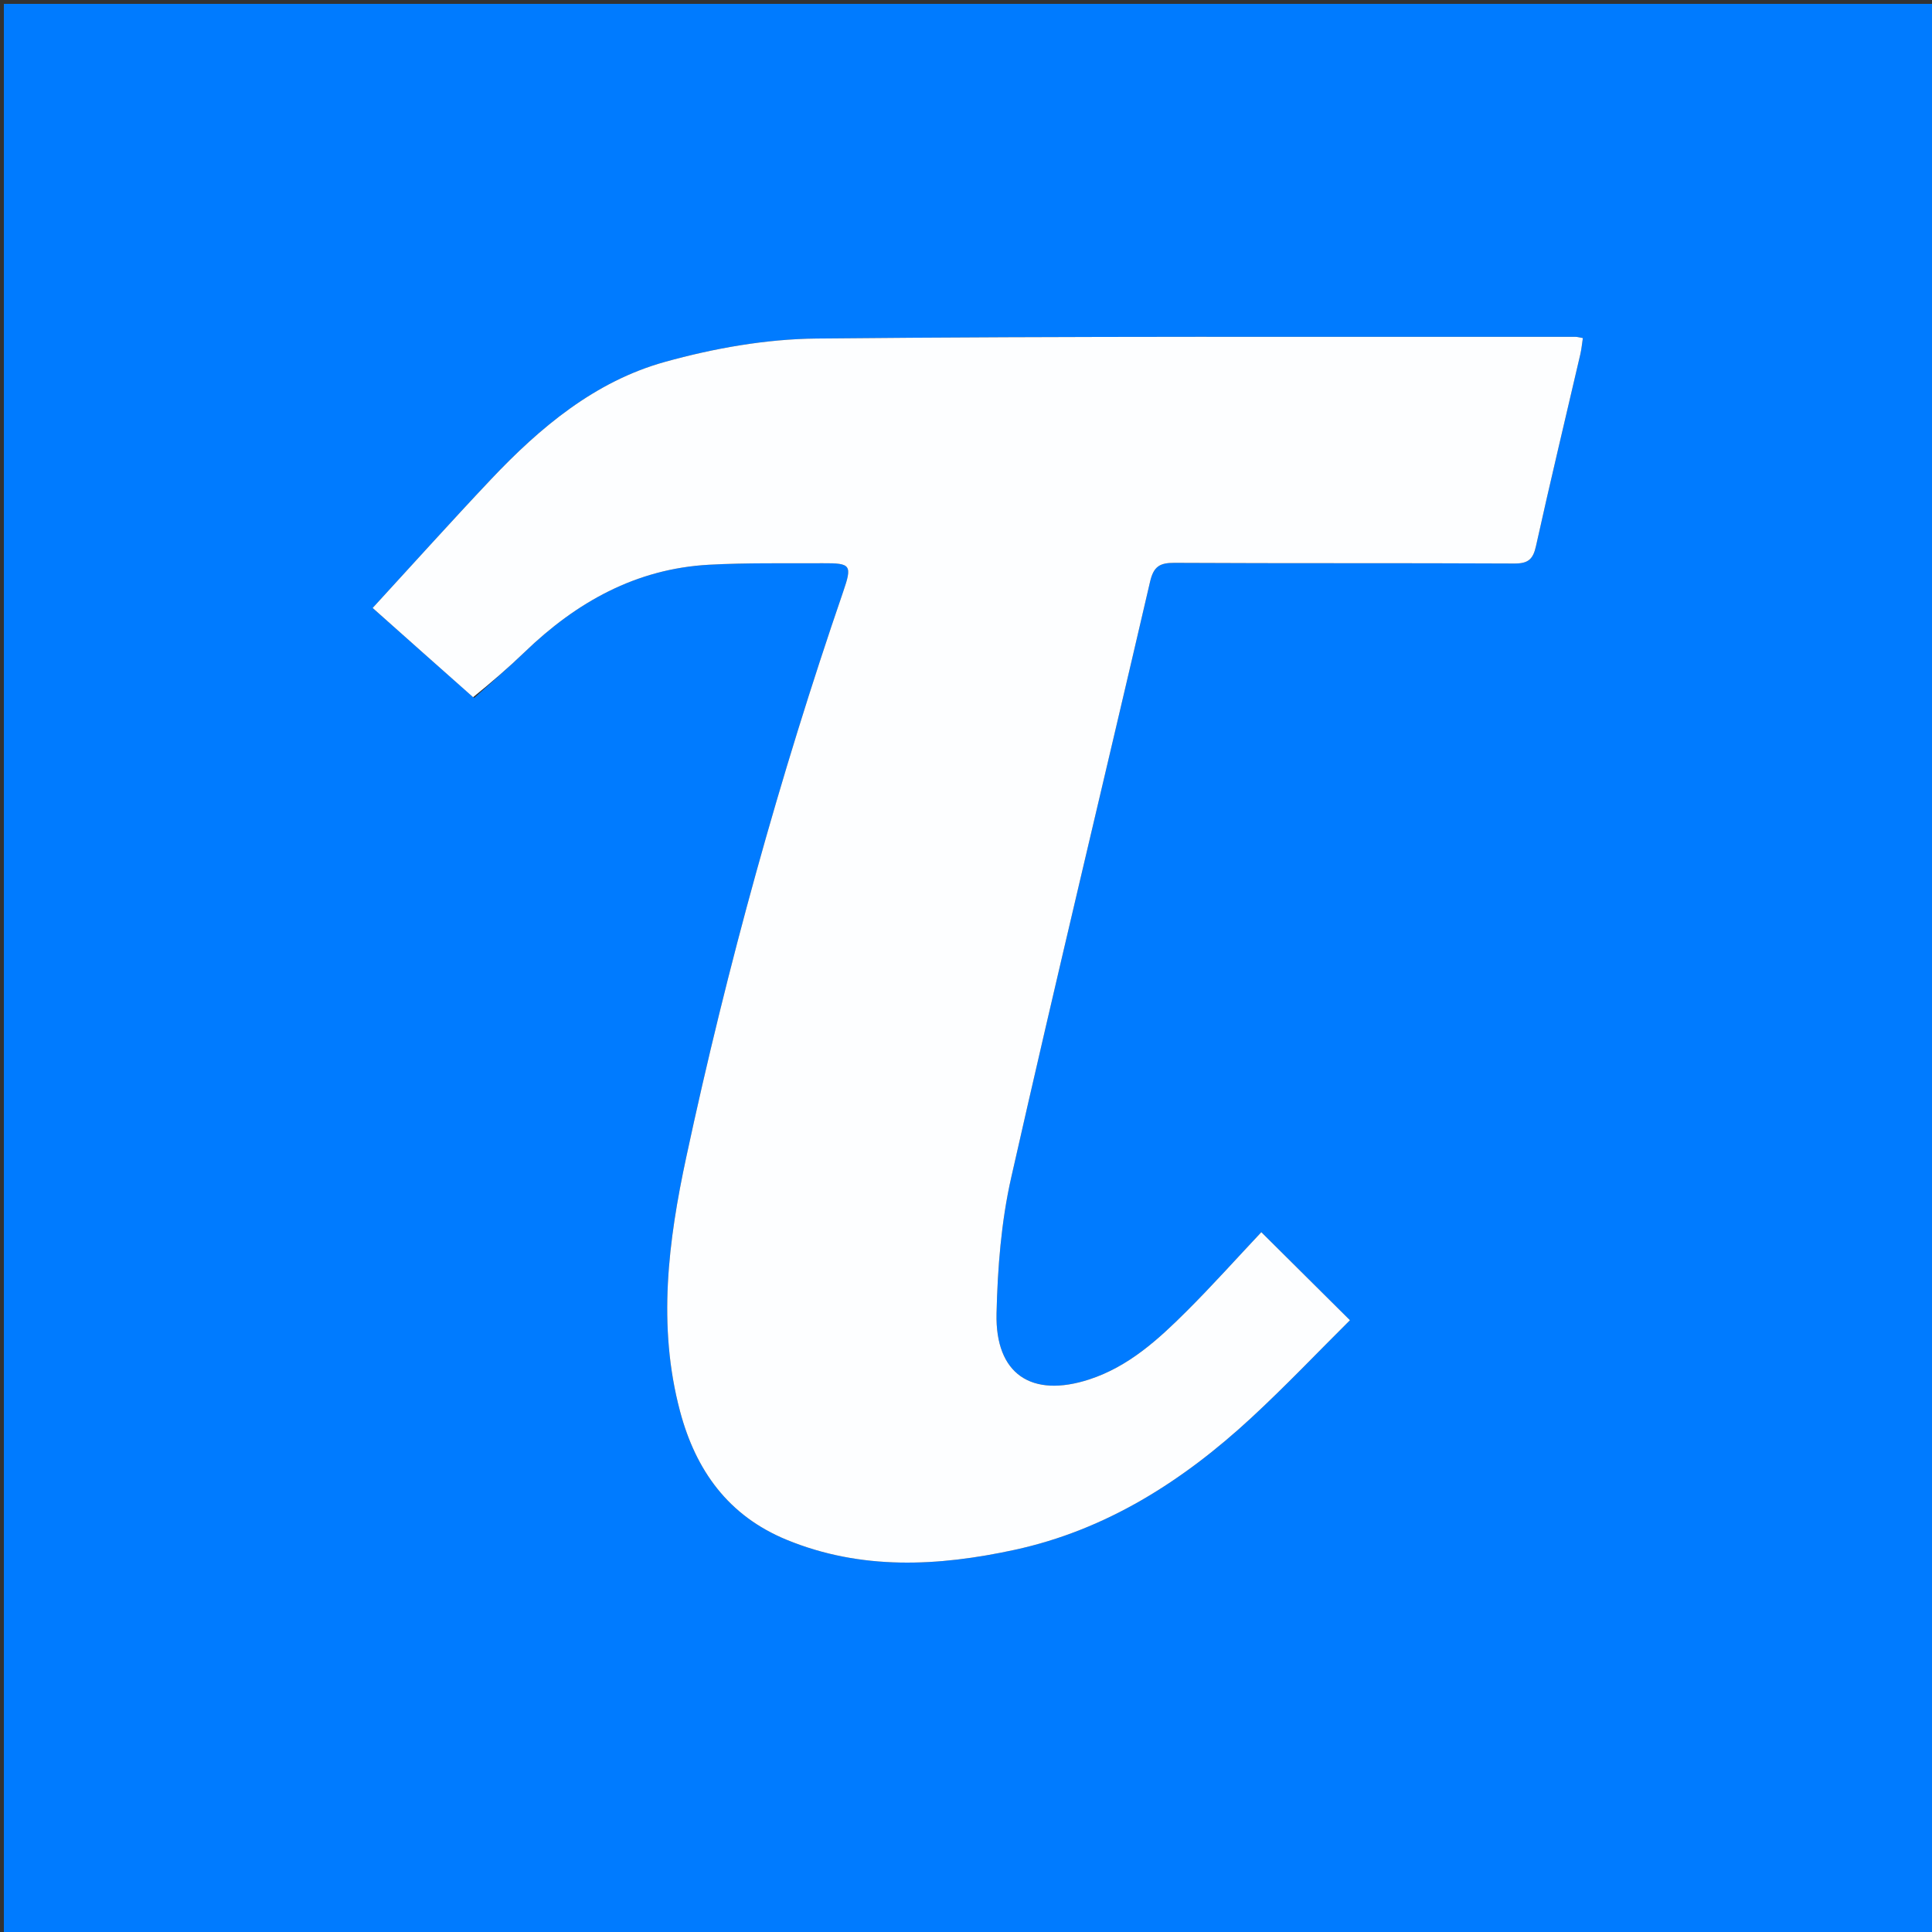
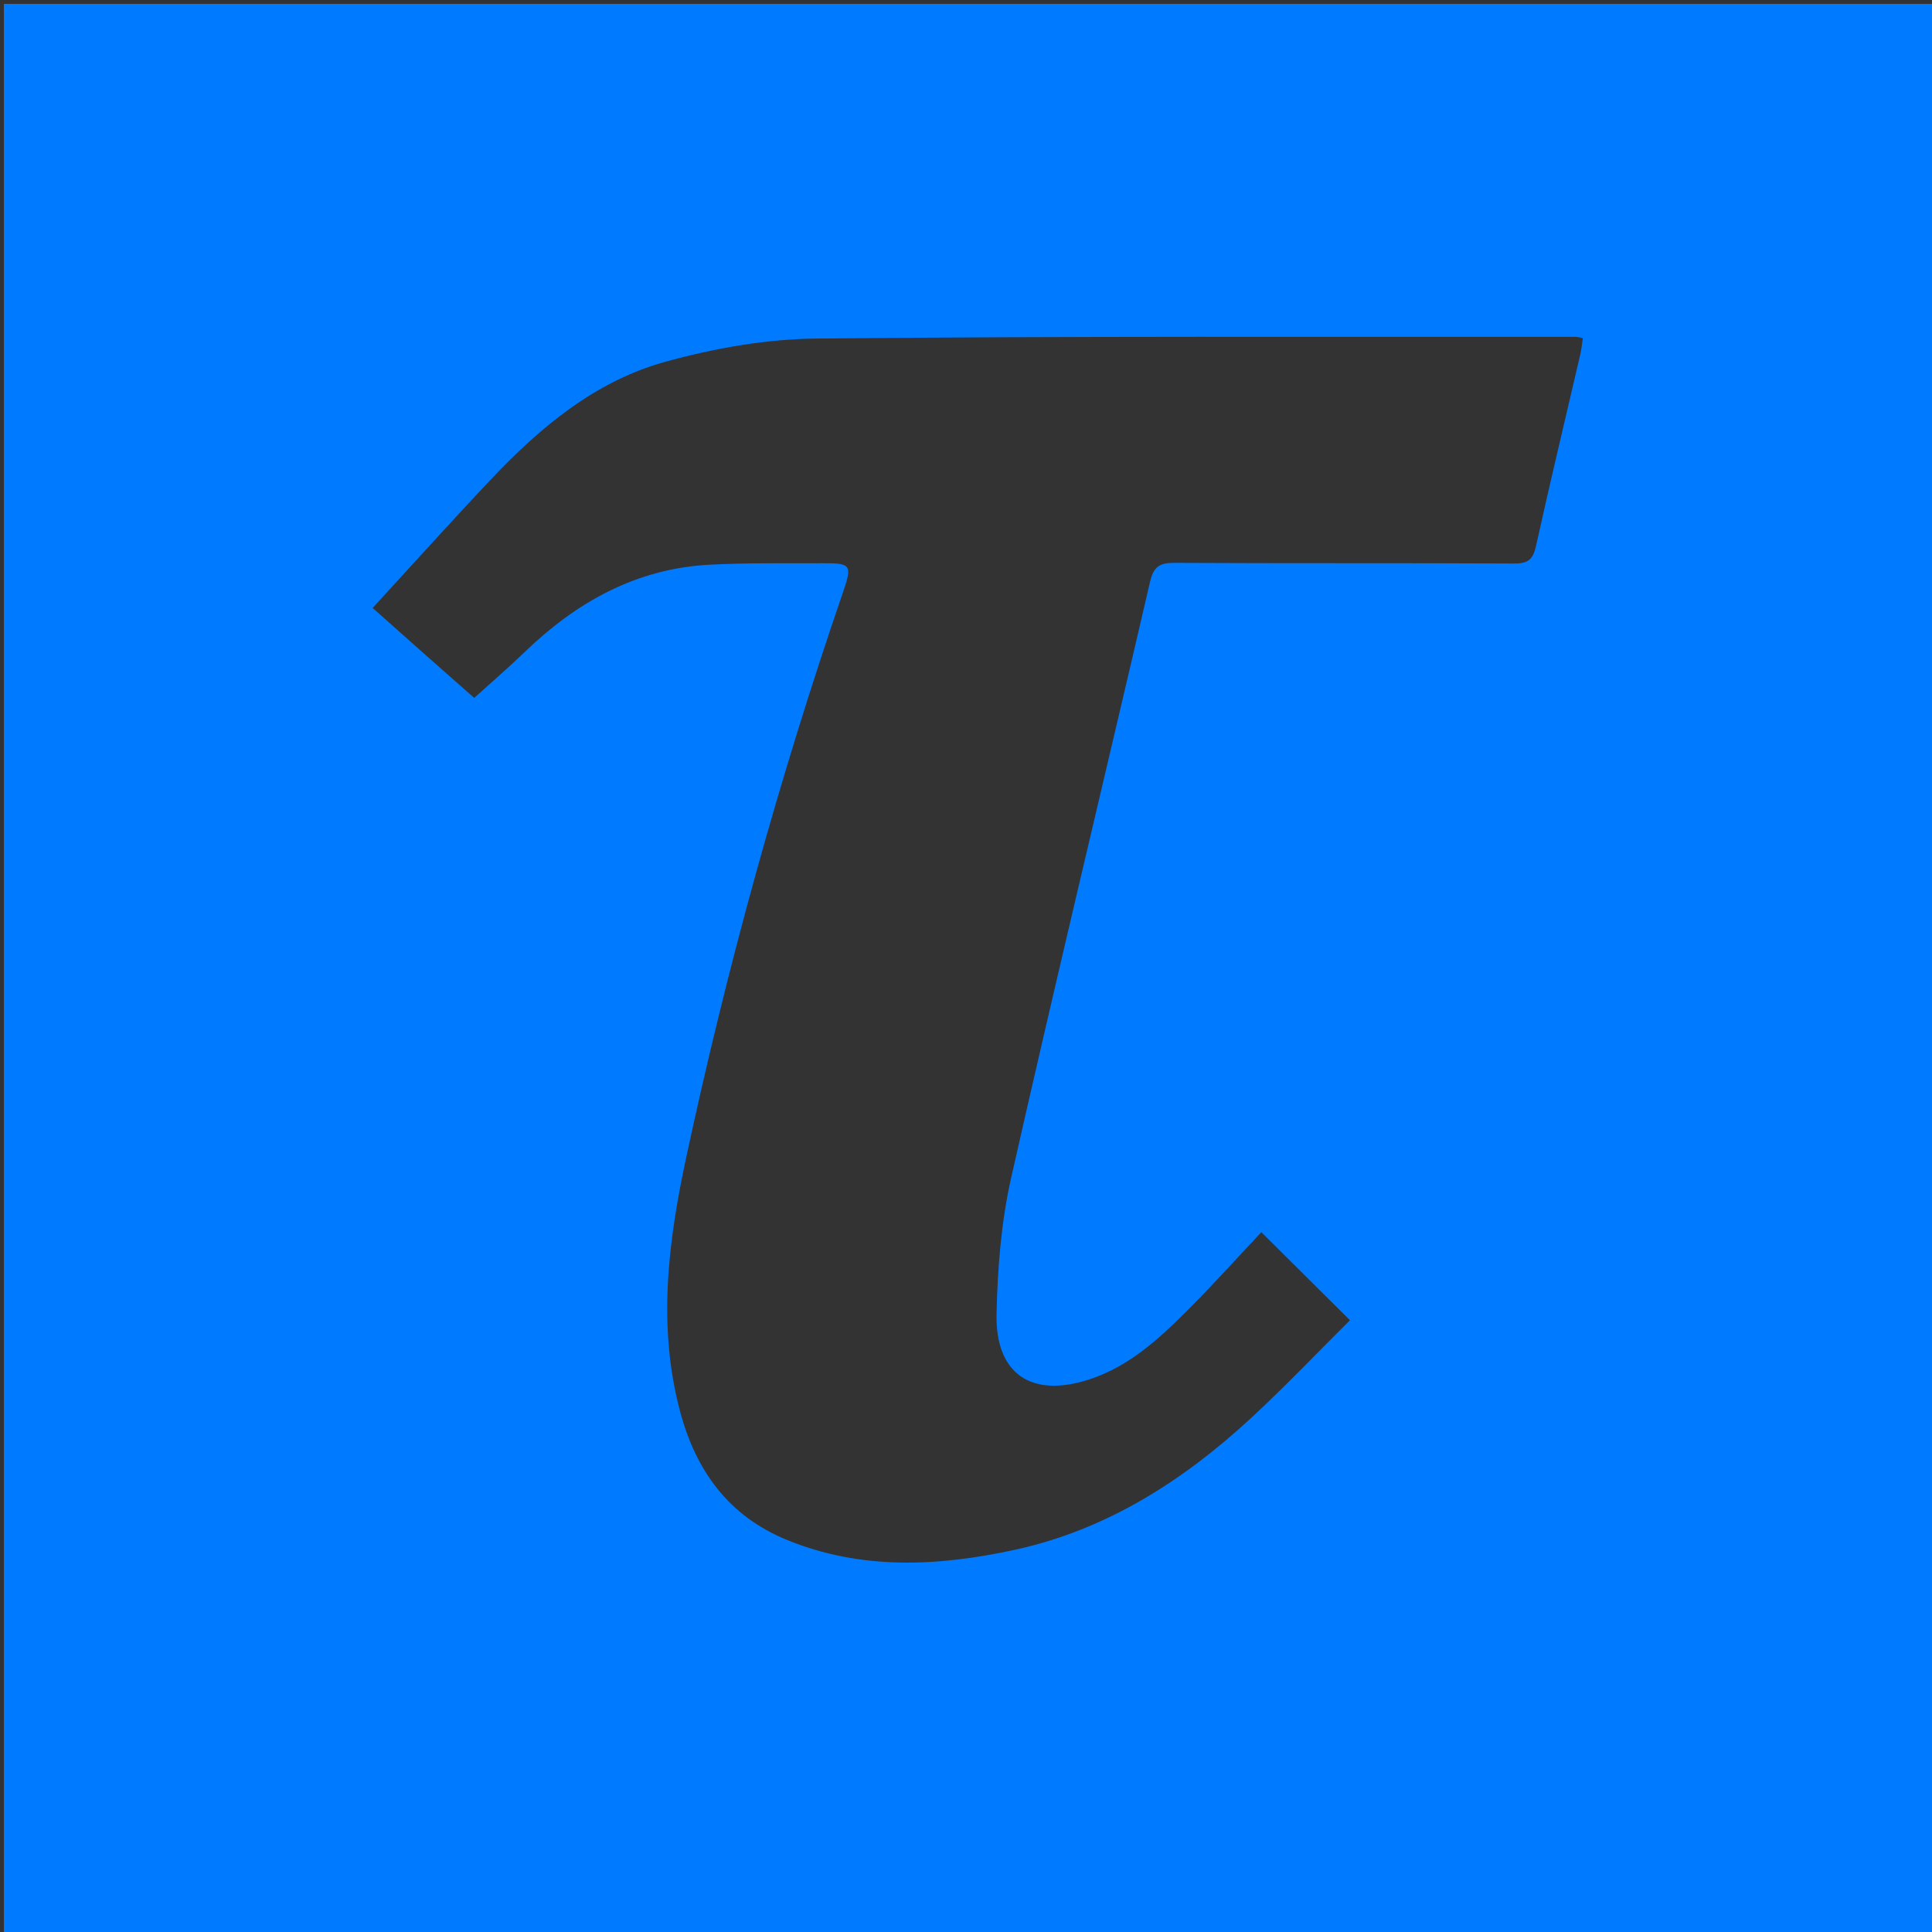
<svg xmlns="http://www.w3.org/2000/svg" version="1.1" id="Layer_1" x="0px" y="0px" width="100%" viewBox="0 0 500 500" enable-background="new 0 0 500 500" xml:space="preserve">
  <rect x="0" y="0" width="500" height="500" fill="#333333" stroke="none" />
  <path fill="#007BFF" opacity="1" stroke="none" d=" M323,501   C215.333,501 108.167,501 1,501   C1,334.333 1,167.667 1,1   C167.667,1 334.333,1 501,1   C501,167.667 501,334.333 501,501   C441.833,501 382.667,501 323,501  M122.725,180.624   C127.089,176.668 131.56,172.823 135.799,168.736   C149.176,155.839 164.604,147.184 183.491,146.153   C193.296,145.619 203.142,145.826 212.97,145.766   C220.233,145.721 220.583,146.234 218.195,153.187   C201.735,201.118 188.25,249.891 177.614,299.42   C172.948,321.148 170.11,343.124 175.993,365.235   C180.083,380.61 188.533,392.311 203.586,398.497   C222.905,406.437 242.791,405.381 262.549,401.105   C286.3,395.964 306.165,383.262 323.788,366.973   C332.666,358.767 341.007,349.978 349.369,341.673   C341.19,333.549 333.794,326.203 326.429,318.887   C320.091,325.622 313.764,332.696 307.053,339.385   C299.728,346.687 292.069,353.674 281.914,356.99   C266.946,361.878 257.54,355.637 257.903,339.923   C258.175,328.167 259.11,316.198 261.695,304.764   C273.329,253.282 285.709,201.969 297.635,150.552   C298.543,146.636 300.101,145.644 303.941,145.665   C333.263,145.827 362.587,145.687 391.91,145.838   C395.454,145.856 396.747,144.781 397.506,141.346   C401.17,124.762 405.144,108.246 408.983,91.7   C409.3,90.335 409.424,88.924 409.645,87.491   C408.721,87.332 408.235,87.174 407.749,87.175   C342.272,87.223 276.792,86.96 211.321,87.613   C198.183,87.744 184.74,90.138 172.044,93.668   C153.969,98.693 139.758,110.624 127.029,124.097   C116.781,134.944 106.809,146.05 96.441,157.339   C105.514,165.417 113.834,172.824 122.725,180.624  z" />
-   <path fill="#FDFEFF" opacity="1" stroke="none" d=" M122.439,180.428   C113.834,172.824 105.514,165.417 96.441,157.339   C106.809,146.05 116.781,134.944 127.029,124.097   C139.758,110.624 153.969,98.693 172.044,93.668   C184.74,90.138 198.183,87.744 211.321,87.613   C276.792,86.96 342.272,87.223 407.749,87.175   C408.235,87.174 408.721,87.332 409.645,87.491   C409.424,88.924 409.3,90.335 408.983,91.7   C405.144,108.246 401.17,124.762 397.506,141.346   C396.747,144.781 395.454,145.856 391.91,145.838   C362.587,145.687 333.263,145.827 303.941,145.665   C300.101,145.644 298.543,146.636 297.635,150.552   C285.709,201.969 273.329,253.282 261.695,304.764   C259.11,316.198 258.175,328.167 257.903,339.923   C257.54,355.637 266.946,361.878 281.914,356.99   C292.069,353.674 299.728,346.687 307.053,339.385   C313.764,332.696 320.091,325.622 326.429,318.887   C333.794,326.203 341.19,333.549 349.369,341.673   C341.007,349.978 332.666,358.767 323.788,366.973   C306.165,383.262 286.3,395.964 262.549,401.105   C242.791,405.381 222.905,406.437 203.586,398.497   C188.533,392.311 180.083,380.61 175.993,365.235   C170.11,343.124 172.948,321.148 177.614,299.42   C188.25,249.891 201.735,201.118 218.195,153.187   C220.583,146.234 220.233,145.721 212.97,145.766   C203.142,145.826 193.296,145.619 183.491,146.153   C164.604,147.184 149.176,155.839 135.799,168.736   C131.56,172.823 127.089,176.668 122.439,180.428  z" />
</svg>